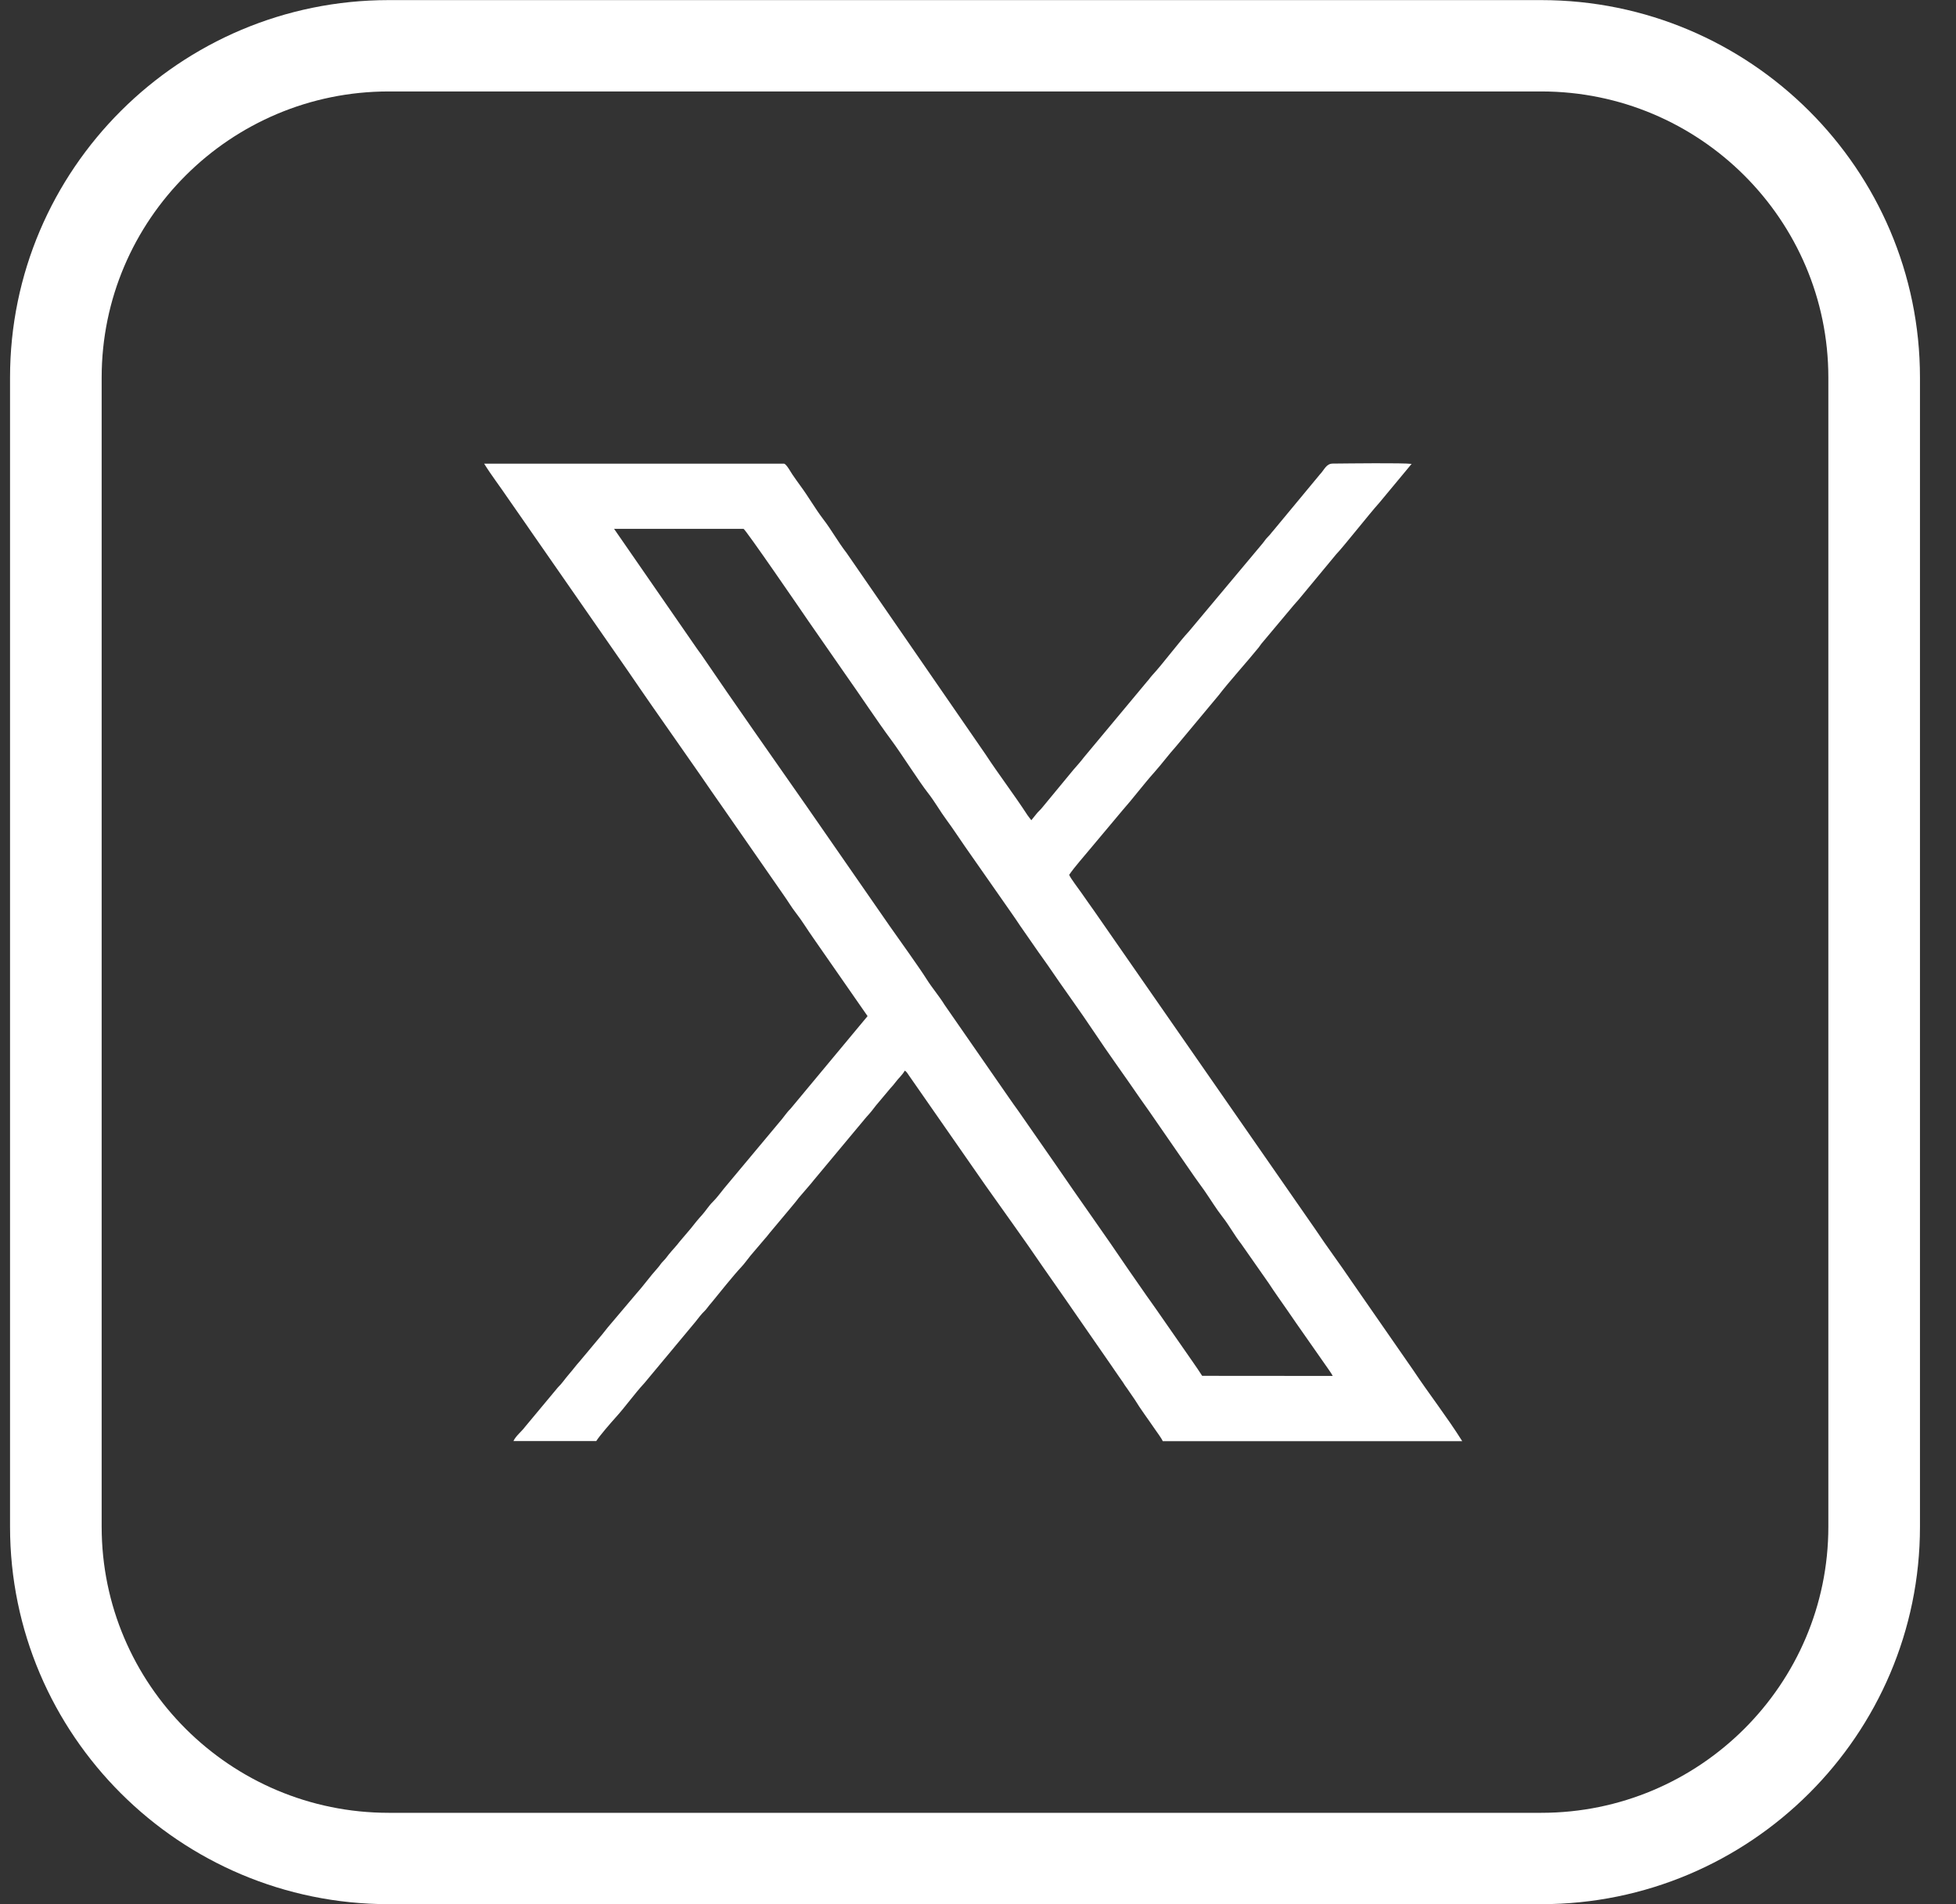
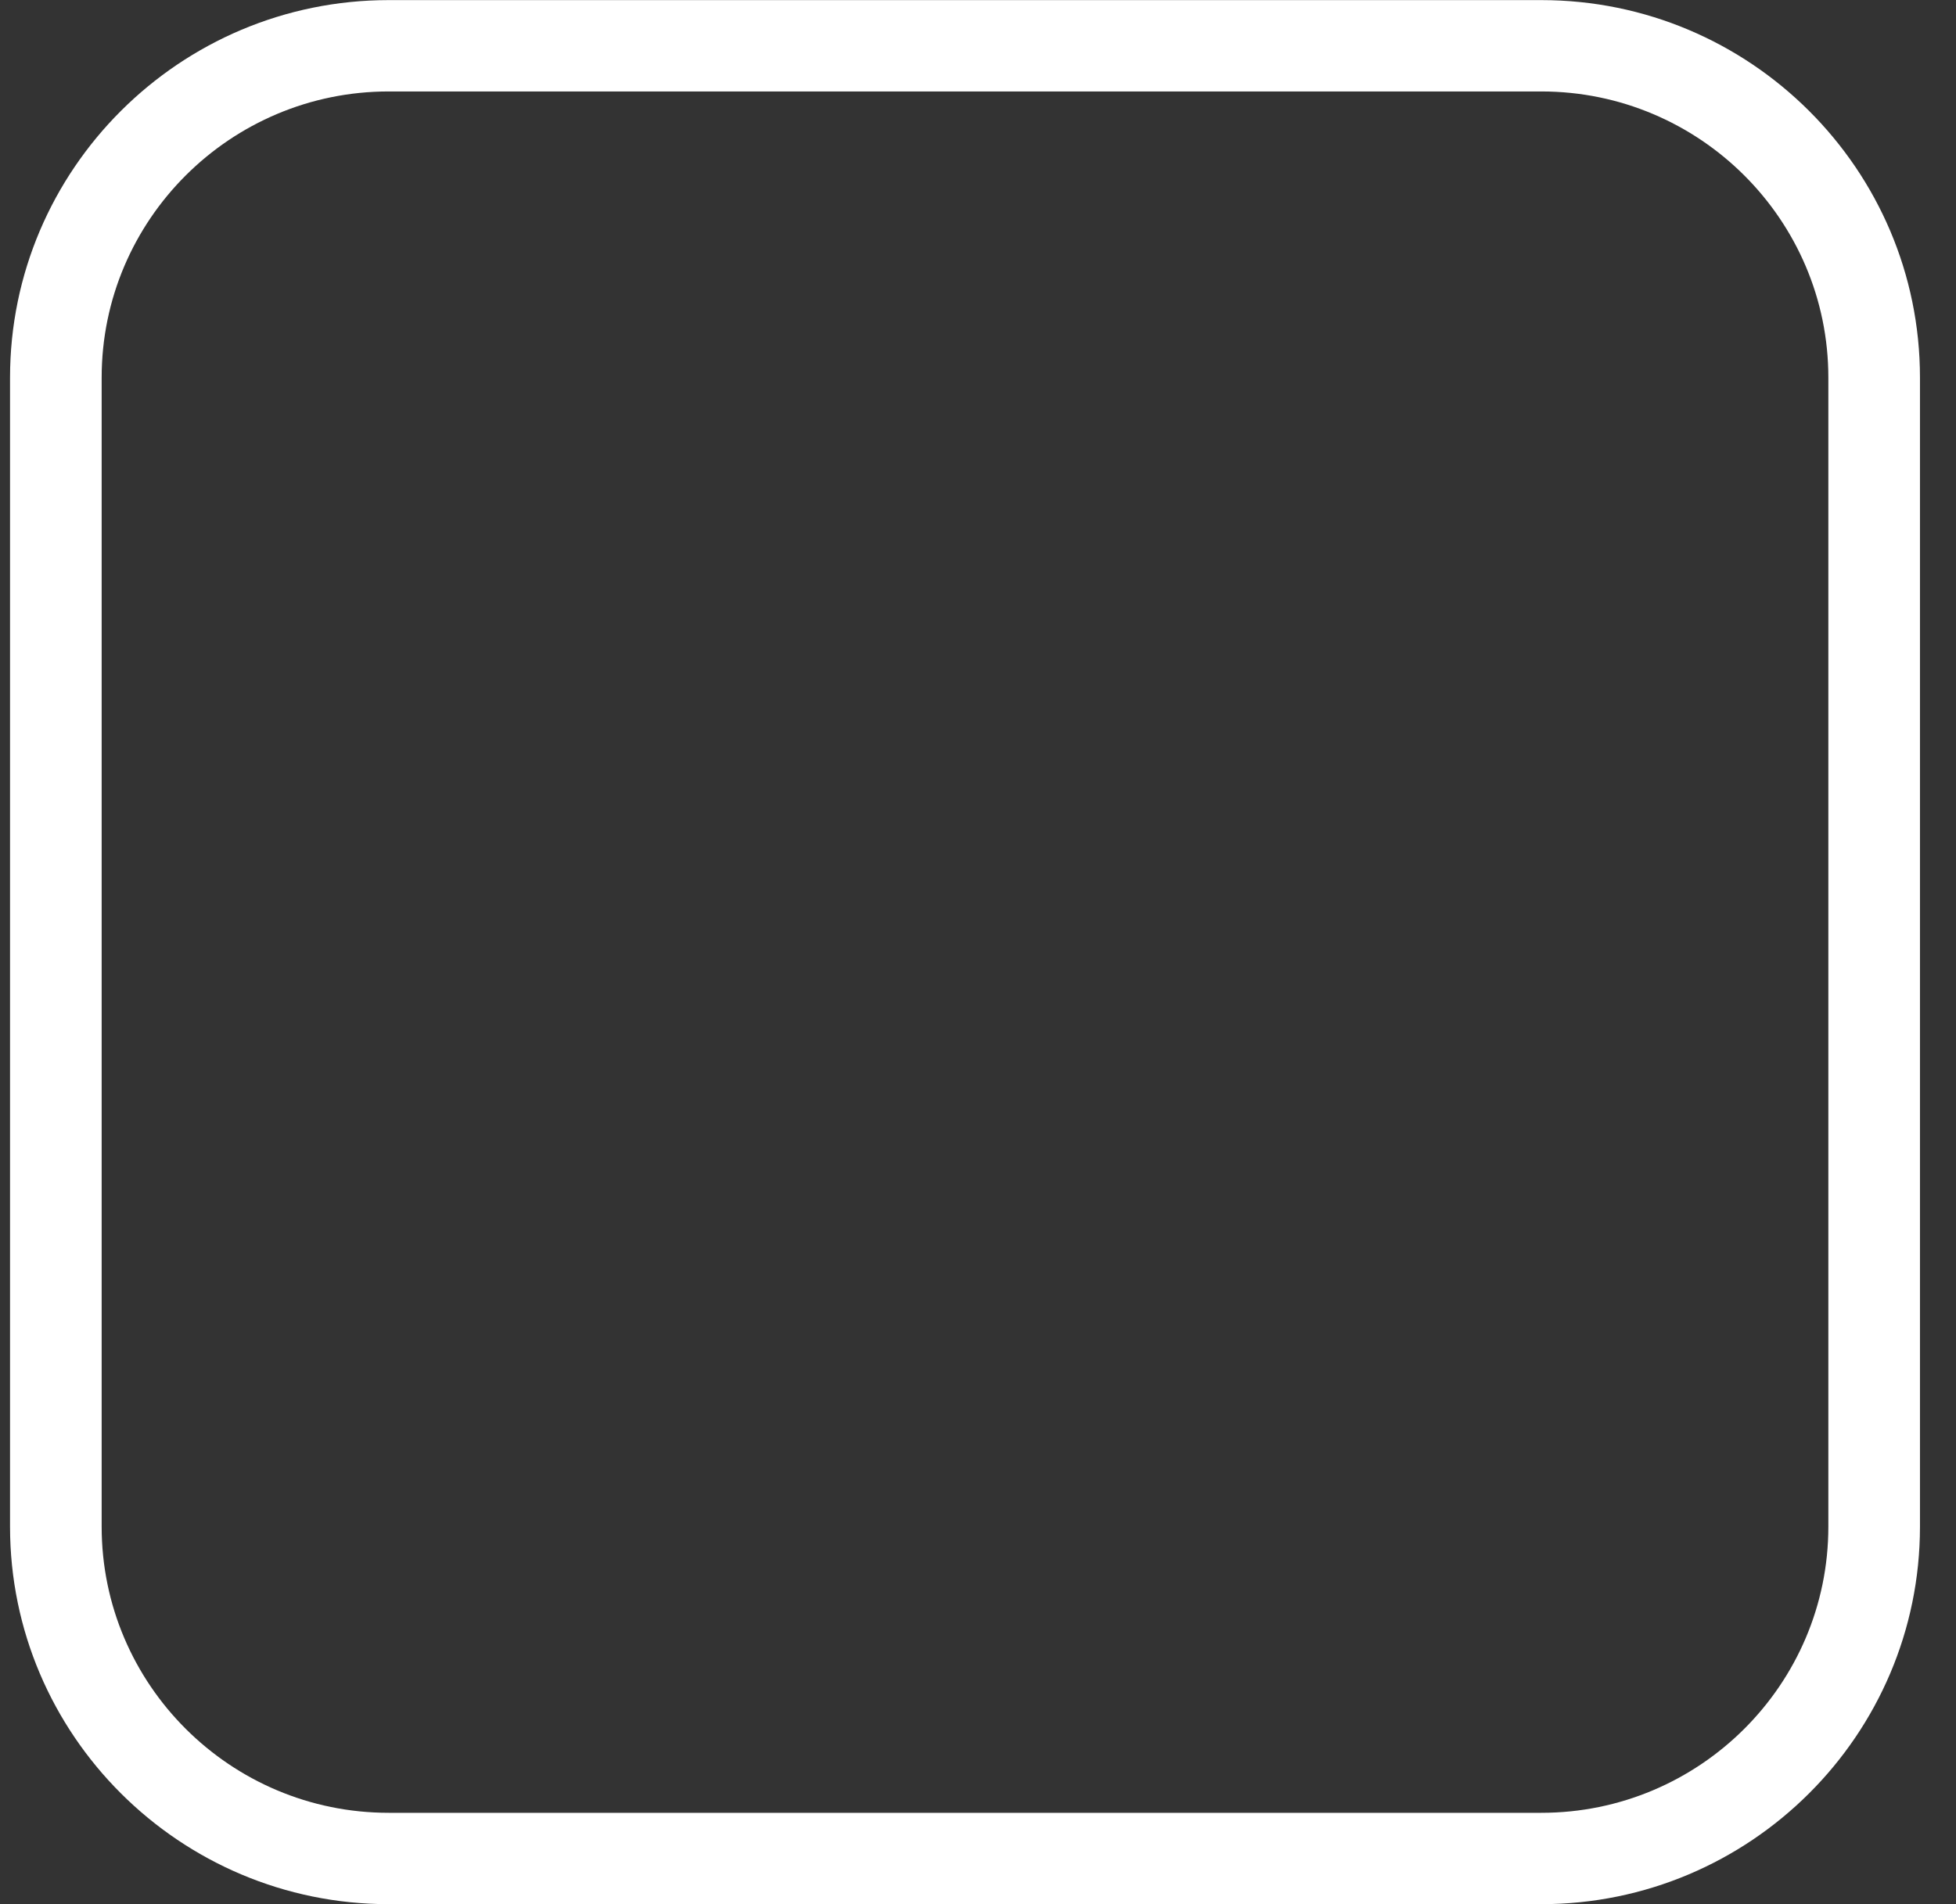
<svg xmlns="http://www.w3.org/2000/svg" width="38" height="37" viewBox="0 0 38 37" fill="none">
  <rect x="0" y="0" width="38" height="37" fill="#333333" stroke="none" />
  <path d="M29.944 0.002H7.551C3.494 0.002 0.195 3.292 0.195 7.336V29.666C0.195 33.71 3.494 37 7.551 37H29.944C34.001 37 37.3 33.71 37.3 29.666V7.336C37.3 3.292 34.001 0.002 29.944 0.002ZM35.52 29.666C35.52 32.731 33.019 35.225 29.944 35.225H7.551C4.476 35.225 1.975 32.731 1.975 29.666V7.336C1.975 4.271 4.476 1.777 7.551 1.777H29.944C33.019 1.777 35.52 4.271 35.52 7.336V29.666Z" fill="white" />
  <g clip-path="url(#clip0_25_4071)">
-     <path fill-rule="evenodd" clip-rule="evenodd" d="M23.355 26.734C23.323 26.688 23.302 26.652 23.268 26.602C23.24 26.561 23.208 26.515 23.178 26.471L22.461 25.44C22.402 25.354 22.338 25.267 22.279 25.183L21.923 24.671C21.466 23.993 20.965 23.299 20.498 22.614L19.781 21.583C19.718 21.493 19.658 21.415 19.599 21.326L18.353 19.529C18.244 19.352 18.107 19.195 17.997 19.019C17.862 18.804 17.452 18.233 17.28 17.988L15.668 15.663C15.005 14.713 14.275 13.678 13.621 12.715C13.591 12.672 13.558 12.633 13.529 12.588L11.93 10.276H14.445C14.483 10.284 15.577 11.88 15.712 12.078L16.428 13.109C16.711 13.508 17.043 14.013 17.316 14.381C17.508 14.639 17.859 15.194 18.032 15.413C18.161 15.578 18.263 15.762 18.391 15.935C18.521 16.11 18.625 16.275 18.746 16.447L19.646 17.735C19.709 17.824 19.756 17.895 19.819 17.989L20.174 18.5C20.233 18.585 20.297 18.67 20.357 18.758C20.646 19.185 20.977 19.635 21.253 20.05C21.521 20.455 21.863 20.924 22.149 21.343C22.204 21.424 22.269 21.509 22.325 21.592L23.214 22.878C23.276 22.965 23.335 23.045 23.398 23.134C23.515 23.302 23.624 23.485 23.752 23.648C23.883 23.815 23.982 24.003 24.112 24.168L24.65 24.937C24.711 25.028 24.762 25.108 24.828 25.2C24.953 25.375 25.065 25.542 25.183 25.712L25.811 26.61C25.835 26.646 25.871 26.695 25.891 26.736L23.355 26.734ZM16.855 19.744L15.358 21.544C15.275 21.625 15.216 21.724 15.14 21.807L14.07 23.088C13.991 23.183 13.935 23.267 13.851 23.35C13.767 23.433 13.713 23.526 13.64 23.607C13.554 23.701 13.496 23.775 13.421 23.87L13.207 24.122C13.139 24.212 13.065 24.286 12.993 24.375C12.95 24.427 12.941 24.449 12.887 24.503C12.837 24.552 12.823 24.586 12.782 24.632C12.63 24.799 12.502 24.983 12.352 25.149L11.81 25.79C11.773 25.839 11.738 25.878 11.7 25.928L11.268 26.445C11.191 26.53 11.133 26.612 11.056 26.7C10.976 26.791 10.926 26.874 10.836 26.962L10.193 27.734C10.133 27.816 10.02 27.902 9.975 28.001H11.584C11.642 27.906 11.871 27.642 11.954 27.55C12.152 27.333 12.319 27.091 12.518 26.876L13.361 25.864C13.395 25.822 13.424 25.786 13.455 25.751C13.526 25.67 13.573 25.599 13.64 25.524C13.685 25.474 13.703 25.465 13.738 25.416C13.769 25.372 13.796 25.345 13.831 25.302C13.96 25.142 14.254 24.777 14.394 24.628C14.467 24.551 14.516 24.476 14.579 24.4L14.863 24.066C14.907 24.019 14.92 23.995 14.956 23.953L15.332 23.504C15.397 23.423 15.457 23.358 15.517 23.276L15.707 23.055C15.737 23.021 15.769 22.983 15.801 22.942L16.832 21.705C16.898 21.635 16.964 21.554 17.019 21.479L17.301 21.143C17.338 21.102 17.363 21.076 17.396 21.031C17.453 20.953 17.532 20.887 17.578 20.803C17.614 20.824 17.639 20.869 17.663 20.904L19.148 23.038C19.516 23.56 19.891 24.074 20.251 24.604L20.726 25.285C20.777 25.361 20.828 25.433 20.878 25.505L21.503 26.407C21.555 26.486 21.609 26.556 21.66 26.635C21.712 26.715 21.763 26.78 21.818 26.863C21.845 26.905 21.863 26.936 21.896 26.978L22.047 27.198C22.16 27.385 22.312 27.586 22.438 27.772C22.481 27.837 22.563 27.941 22.589 28.003H28.407C28.111 27.531 27.762 27.086 27.456 26.625L26.266 24.91C26.032 24.562 25.78 24.228 25.549 23.88L21.25 17.691C21.172 17.578 21.09 17.469 21.012 17.353C20.954 17.268 20.805 17.078 20.771 16.999C20.892 16.825 21.044 16.66 21.178 16.496L21.805 15.748C22.024 15.5 22.209 15.249 22.431 15C22.583 14.829 22.695 14.673 22.845 14.506L23.676 13.509C23.867 13.258 24.234 12.852 24.453 12.581C24.474 12.555 24.484 12.535 24.505 12.509L25.132 11.761C25.174 11.713 25.195 11.69 25.234 11.645L25.963 10.765C26.082 10.646 26.611 9.974 26.796 9.77L27.424 9.014C27.243 8.992 26.216 9.005 25.892 9.008C25.764 9.009 25.729 9.129 25.645 9.215L24.735 10.313C24.69 10.362 24.683 10.382 24.633 10.431C24.579 10.485 24.57 10.51 24.528 10.56L23.1 12.266C22.917 12.461 22.589 12.901 22.386 13.12C22.345 13.164 22.332 13.191 22.287 13.24L21.062 14.71C20.995 14.798 20.933 14.867 20.855 14.956L20.245 15.695C20.213 15.737 20.173 15.767 20.14 15.809L20.036 15.938C20.012 15.904 19.986 15.877 19.963 15.842C19.699 15.436 19.407 15.056 19.143 14.653L16.446 10.743C16.279 10.528 16.16 10.306 15.996 10.092C15.838 9.886 15.703 9.646 15.549 9.439C15.494 9.365 15.453 9.304 15.395 9.221C15.363 9.176 15.282 9.021 15.233 9.01H9.406C9.548 9.239 9.715 9.454 9.867 9.68L10.217 10.183C10.255 10.238 10.294 10.296 10.335 10.354L12.197 13.034C12.349 13.26 12.511 13.489 12.663 13.711L13.596 15.047C13.756 15.277 13.898 15.489 14.064 15.722L15.226 17.395C15.302 17.501 15.375 17.626 15.456 17.73C15.585 17.895 15.683 18.062 15.805 18.234L16.855 19.745V19.744Z" fill="white" />
-   </g>
+     </g>
  <defs>
    <clipPath id="clip0_25_4071">
-       <rect width="19" height="19" fill="white" transform="translate(9.406 9.002)" />
-     </clipPath>
+       </clipPath>
  </defs>
</svg>